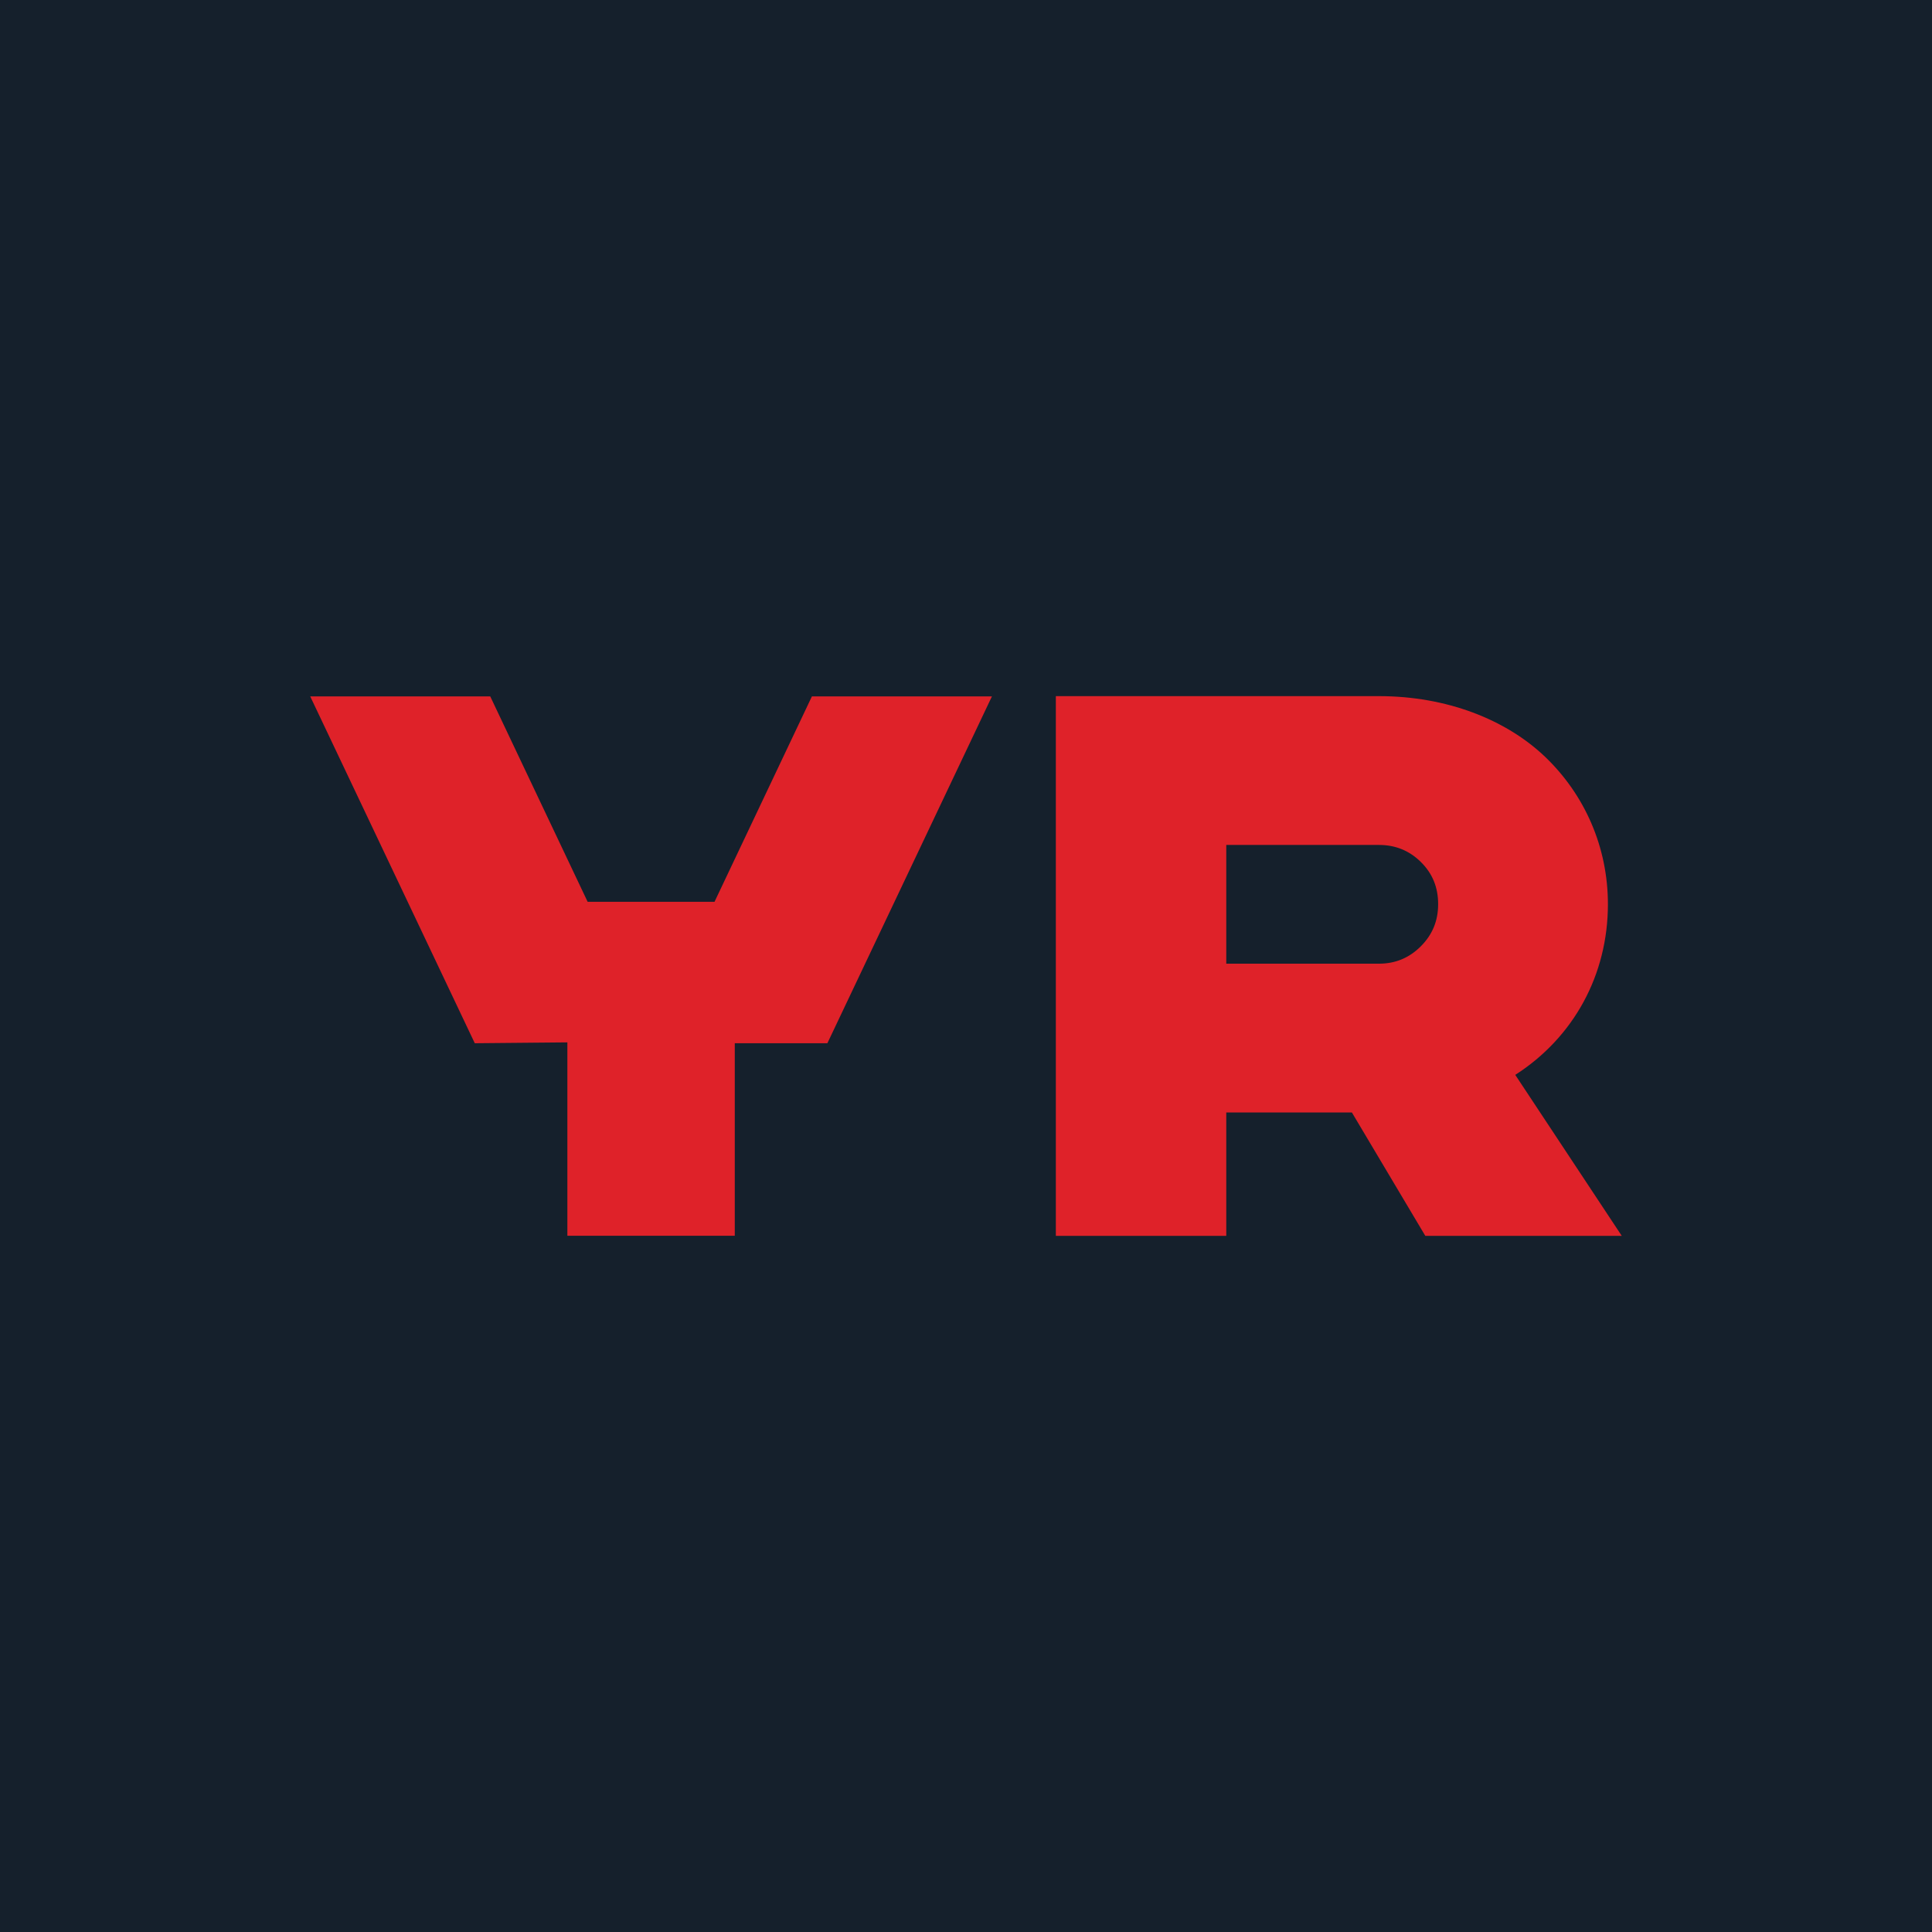
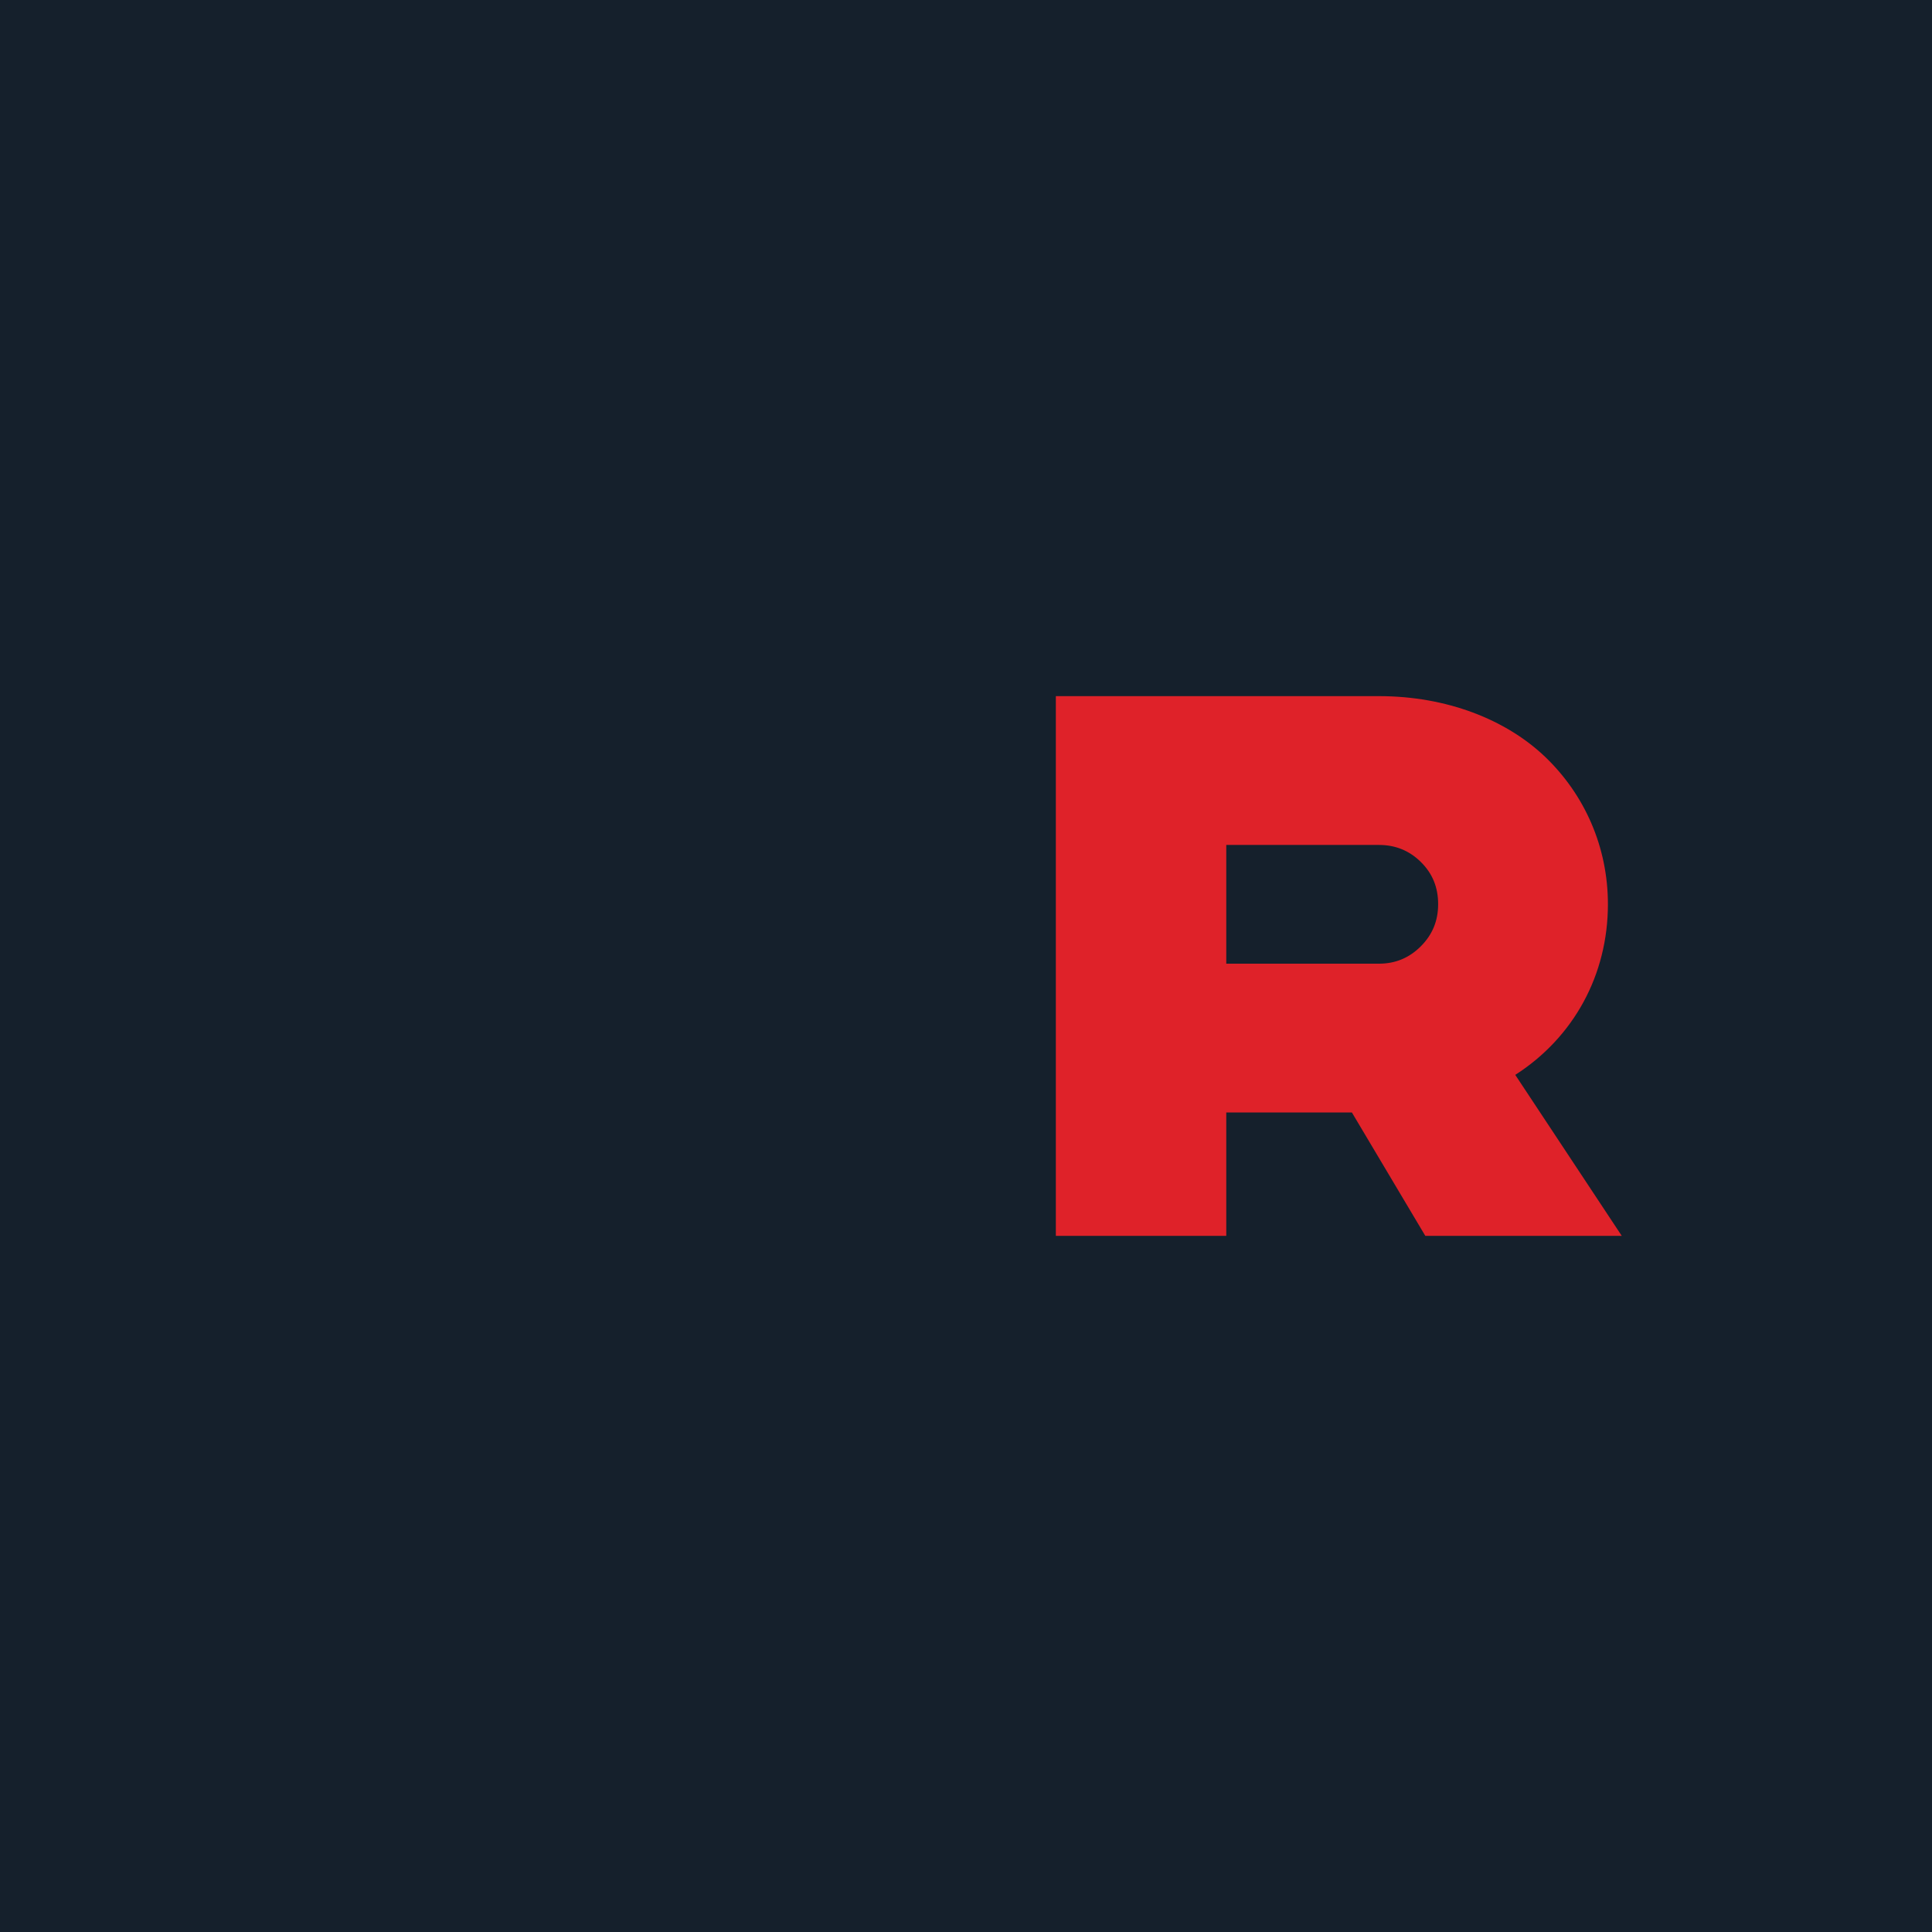
<svg xmlns="http://www.w3.org/2000/svg" xml:space="preserve" width="512px" height="512px" version="1.0" shape-rendering="geometricPrecision" text-rendering="geometricPrecision" image-rendering="optimizeQuality" fill-rule="evenodd" clip-rule="evenodd" viewBox="0 0 35.846 35.846">
  <g id="Layer_x0020_1">
    <rect fill="#15202C" width="35.846" height="35.846" />
    <g id="_2355538272656">
-       <polygon fill="#DF2229" fill-rule="nonzero" points="13.633,19.356 13.633,22.928 10.527,22.928 10.527,19.34 8.809,19.356 5.756,12.921 9.096,12.921 10.903,16.732 13.257,16.732 15.064,12.921 18.404,12.921 15.351,19.356 15.324,19.356 15.324,19.356 " />
      <path fill="#DF2229" fill-rule="nonzero" d="M22.752 15.677l2.834 0c0.301,0 0.56,0.103 0.775,0.315 0.219,0.215 0.322,0.474 0.322,0.784 0,0.308 -0.105,0.565 -0.322,0.782 -0.217,0.217 -0.475,0.322 -0.775,0.322l-2.834 0 0 -2.203zm0 7.253l0 -2.289 2.331 0 1.362 2.289 3.645 0 -1.976 -2.987c1.089,-0.699 1.719,-1.86 1.719,-3.167 0,-1.066 -0.435,-2.033 -1.161,-2.73 -0.726,-0.695 -1.83,-1.13 -3.086,-1.13l-5.996 0 0 10.014 3.162 0z" />
    </g>
  </g>
</svg>